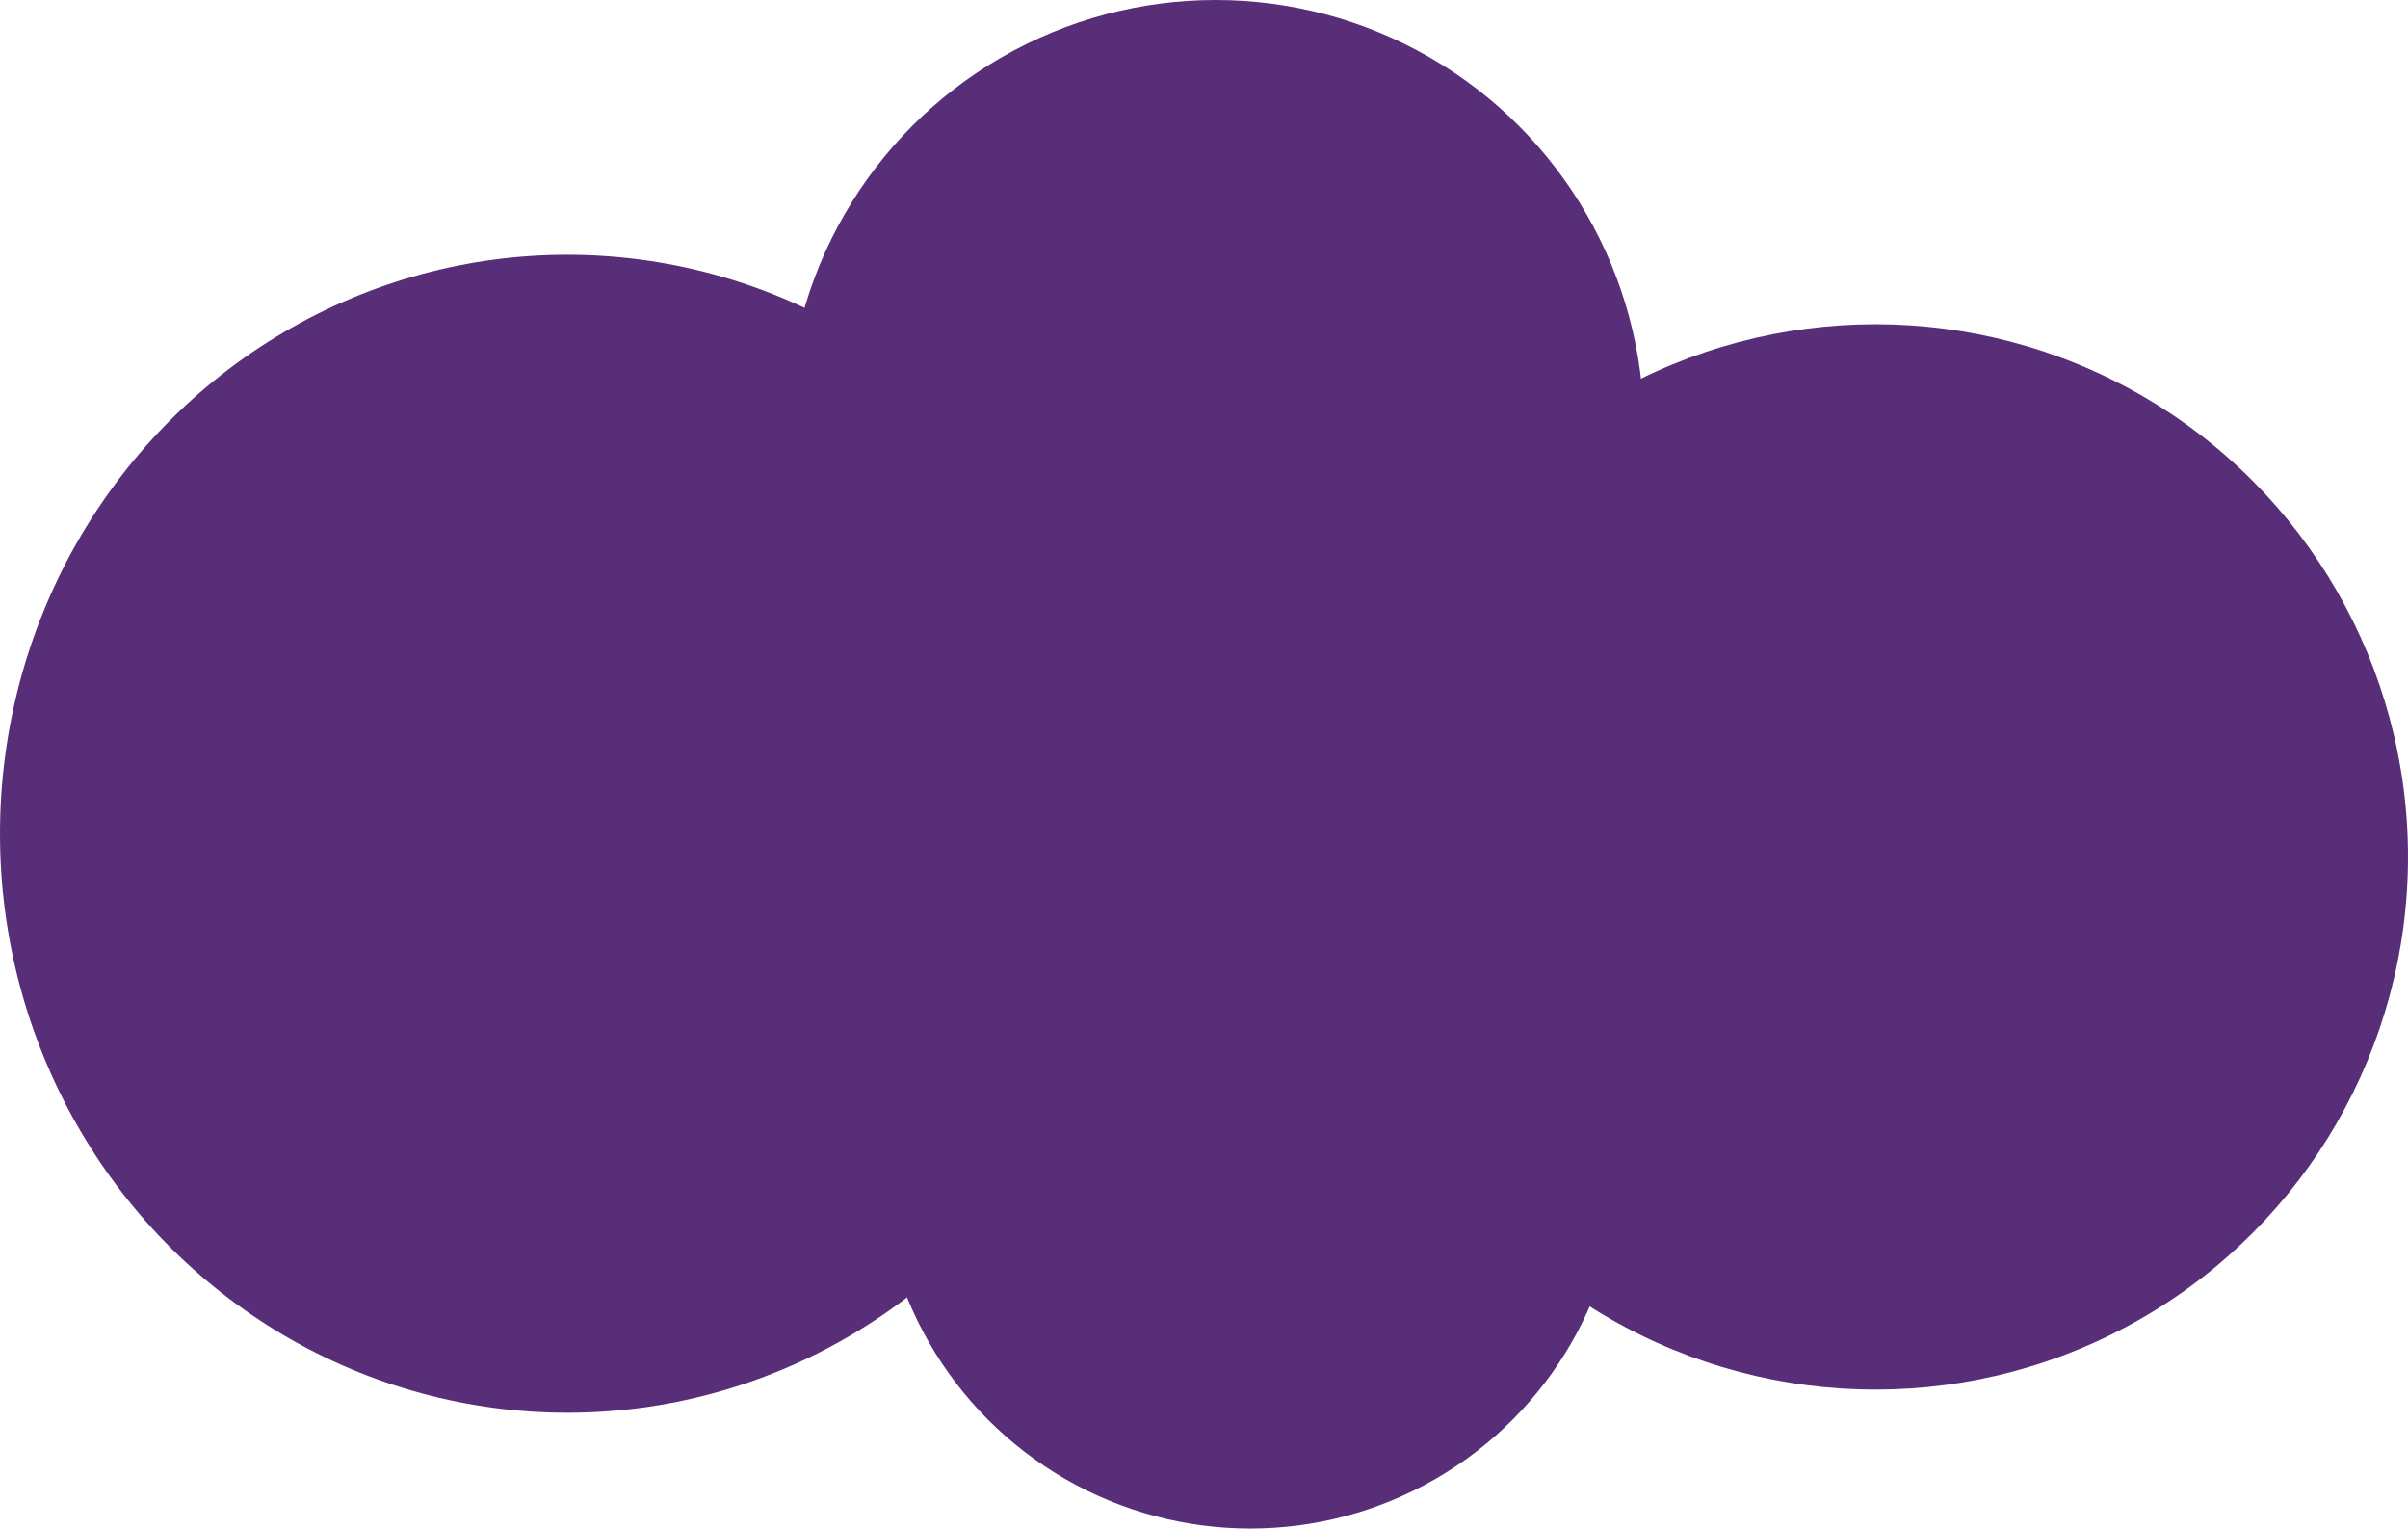
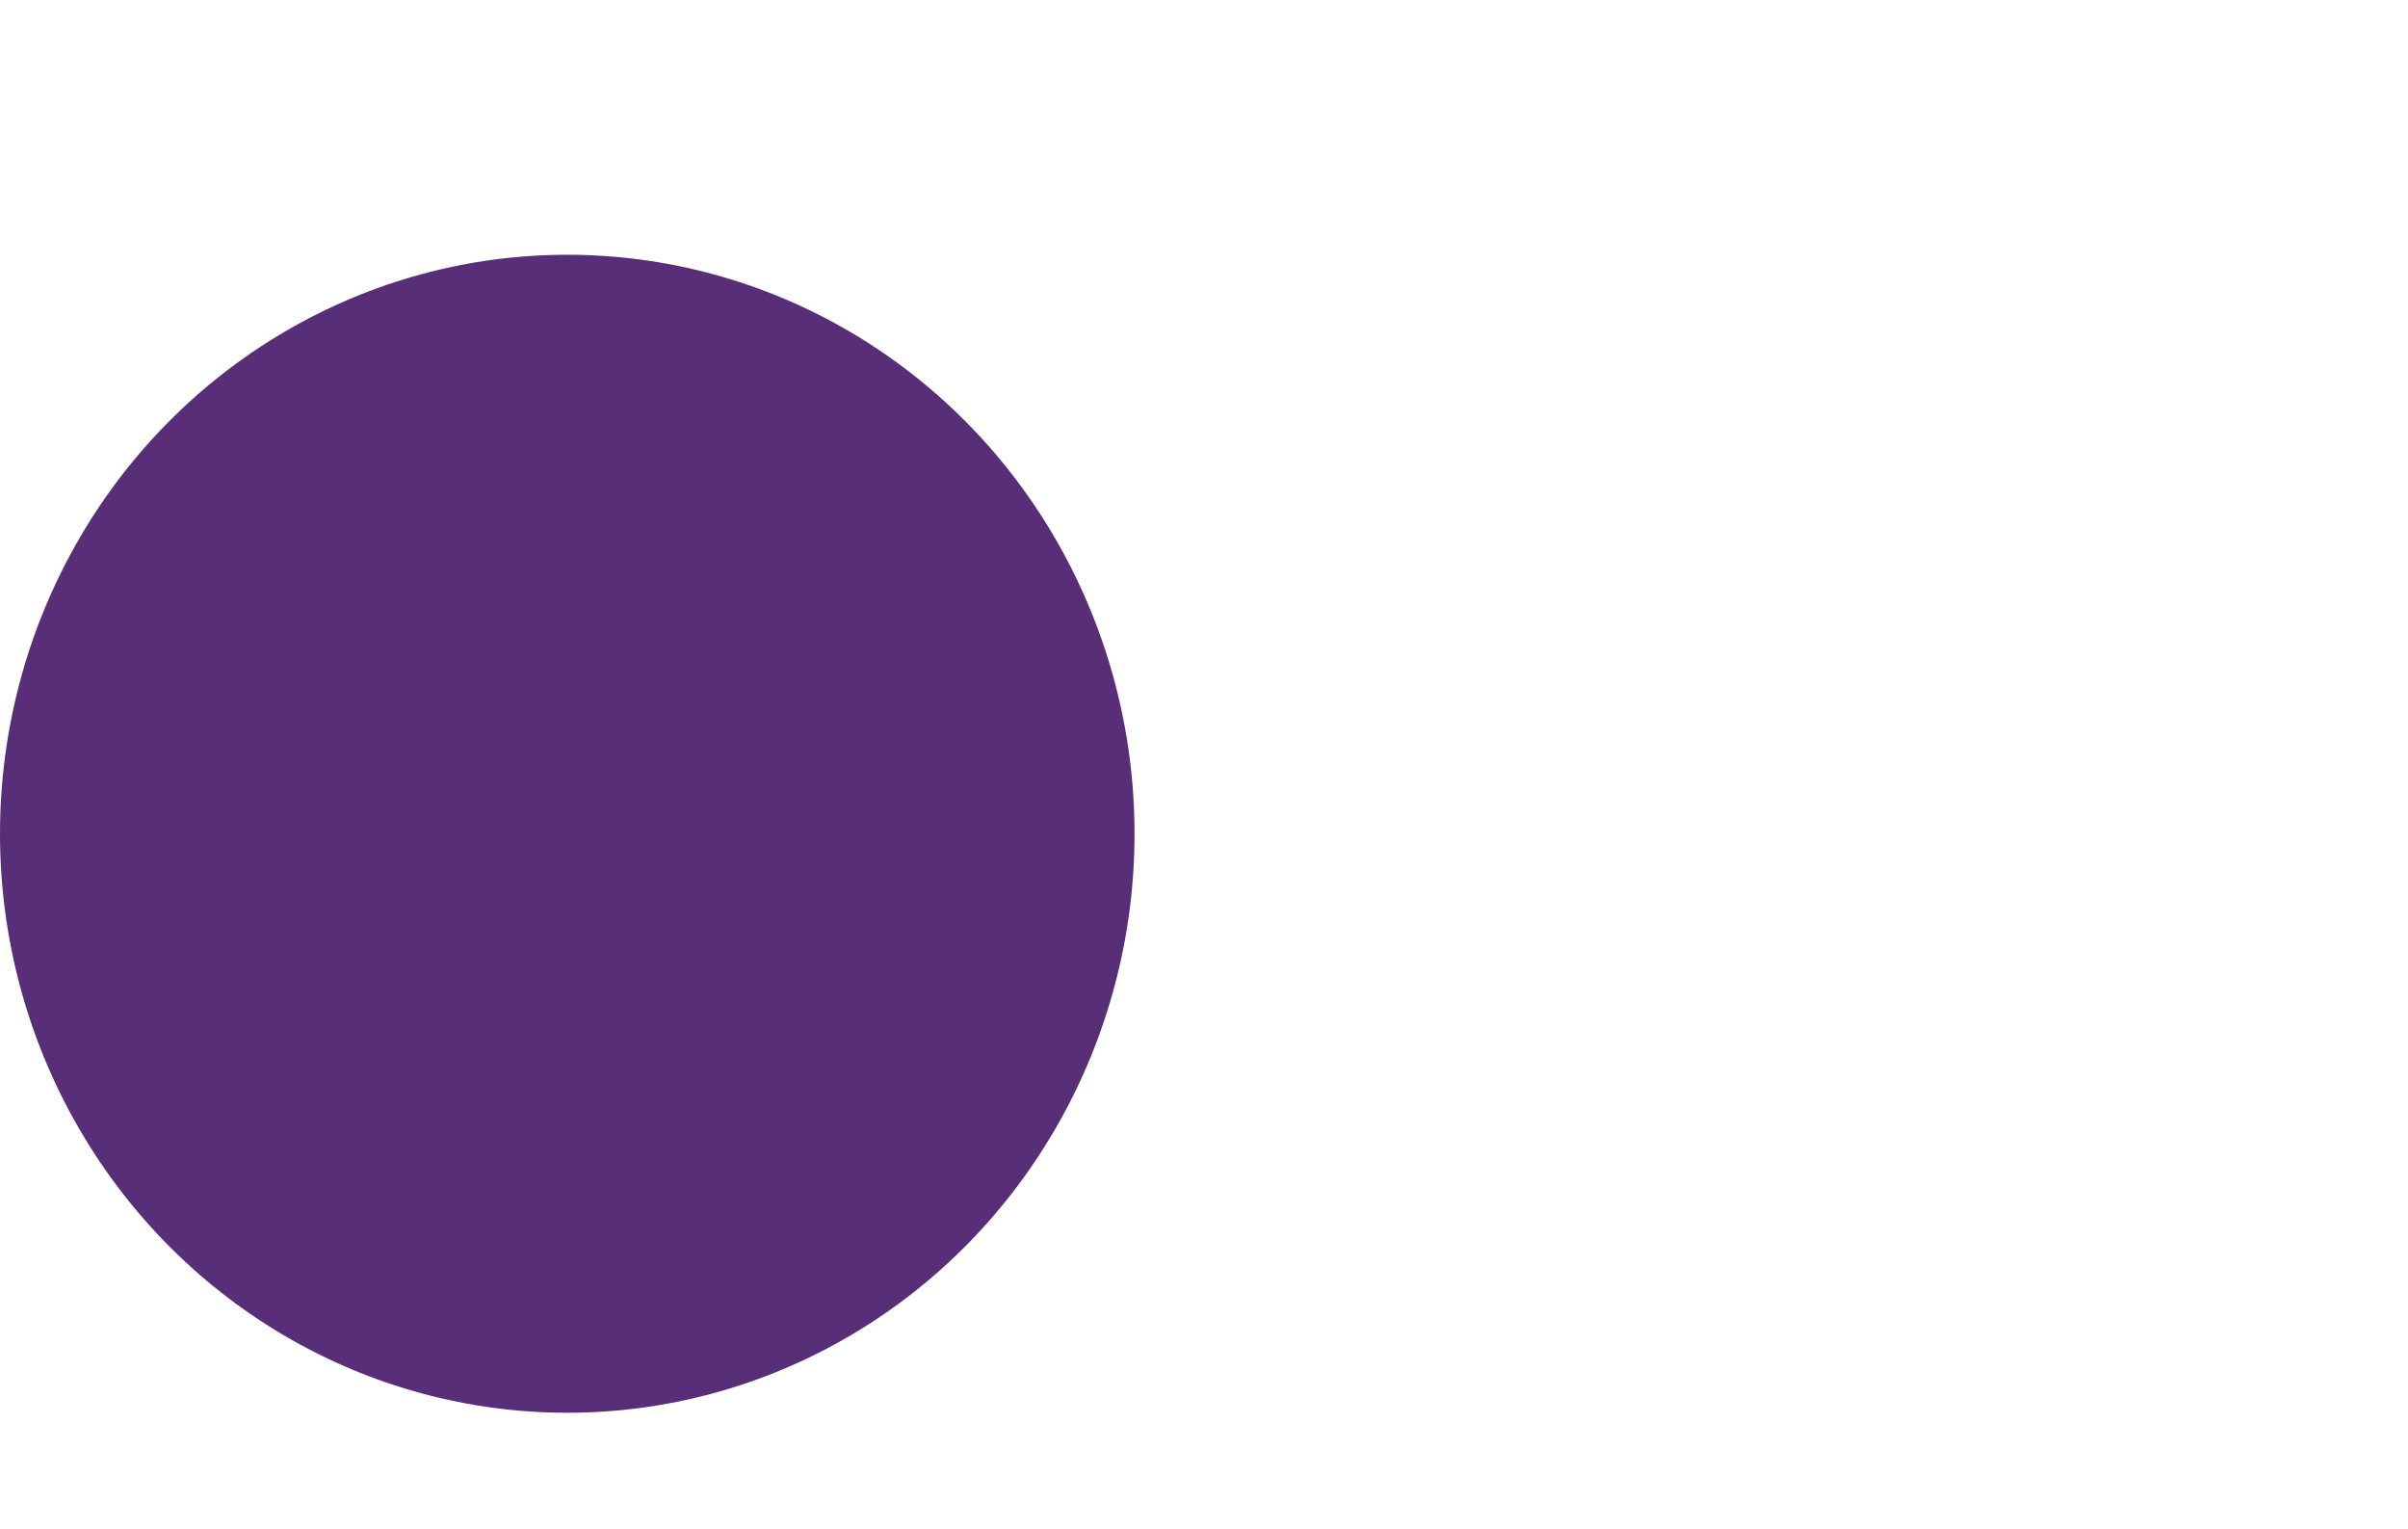
<svg xmlns="http://www.w3.org/2000/svg" width="104" height="66" viewBox="0 0 104 66" fill="none">
  <ellipse cx="24.5" cy="36" rx="24.5" ry="25" fill="#582E78" />
-   <circle cx="52.5" cy="18.5" r="18.5" fill="#582E78" />
-   <circle cx="81" cy="37" r="23" fill="#582E78" />
-   <circle cx="54" cy="50" r="16" fill="#582E78" />
</svg>